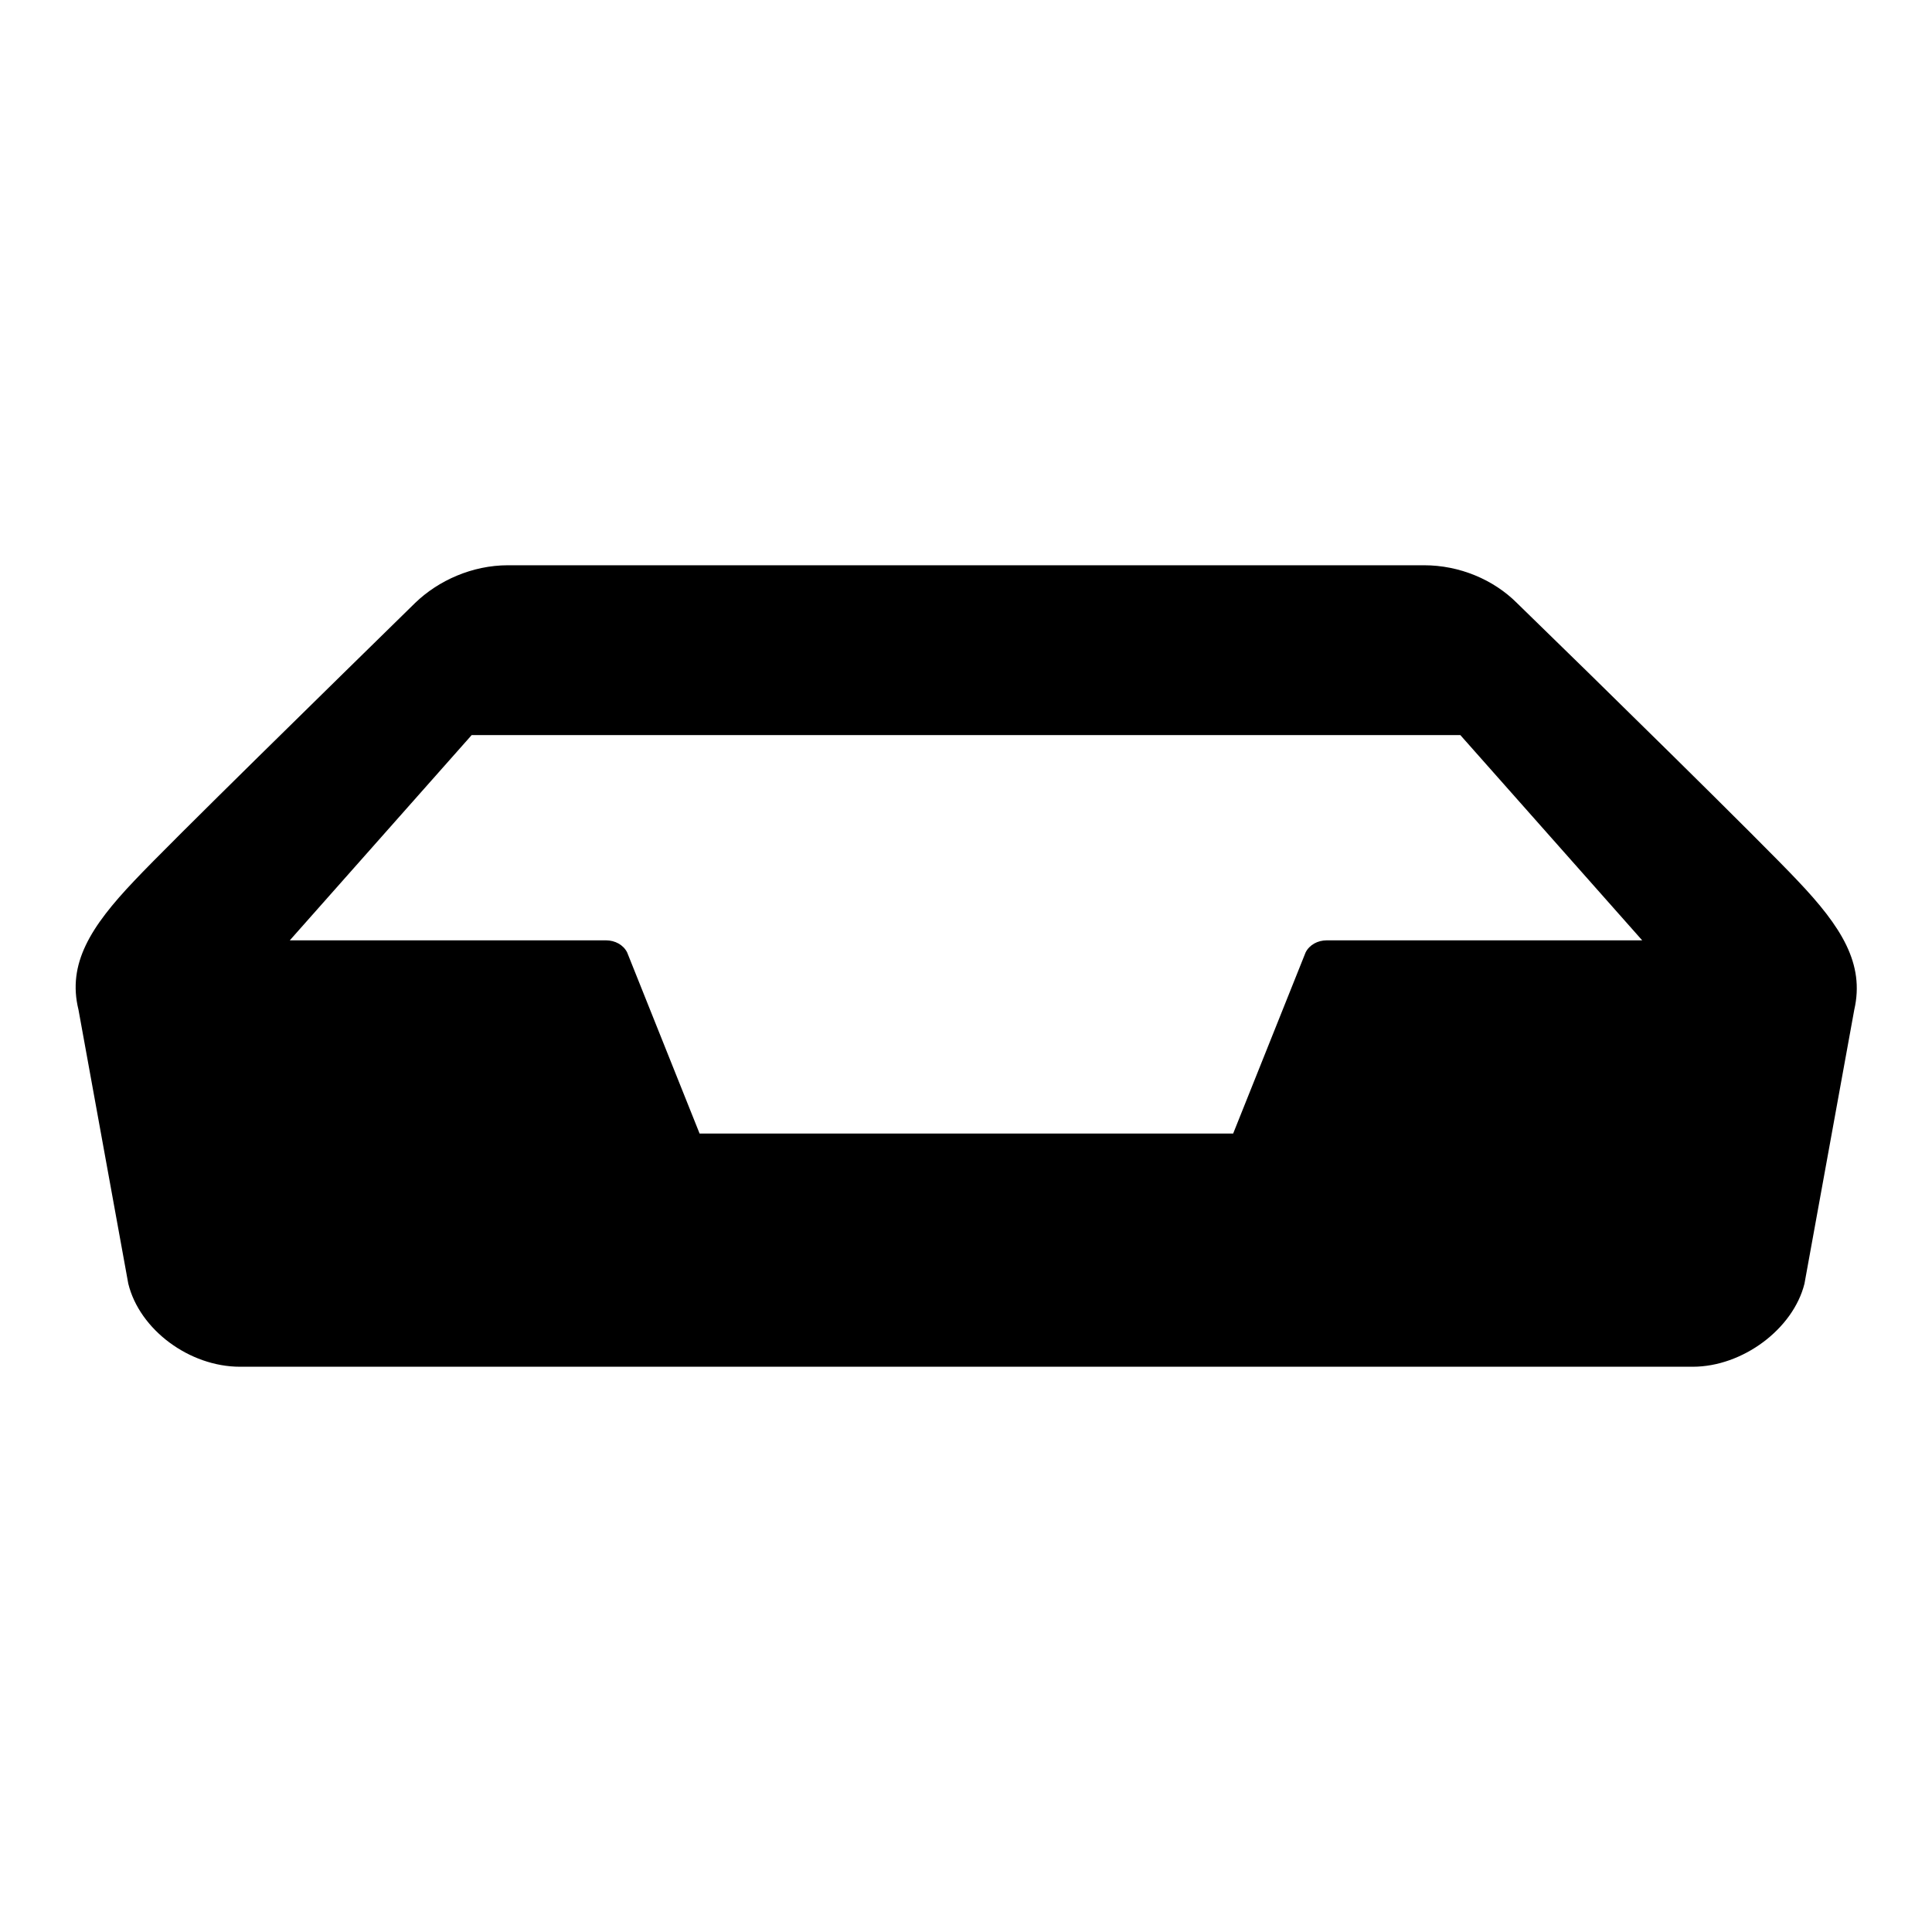
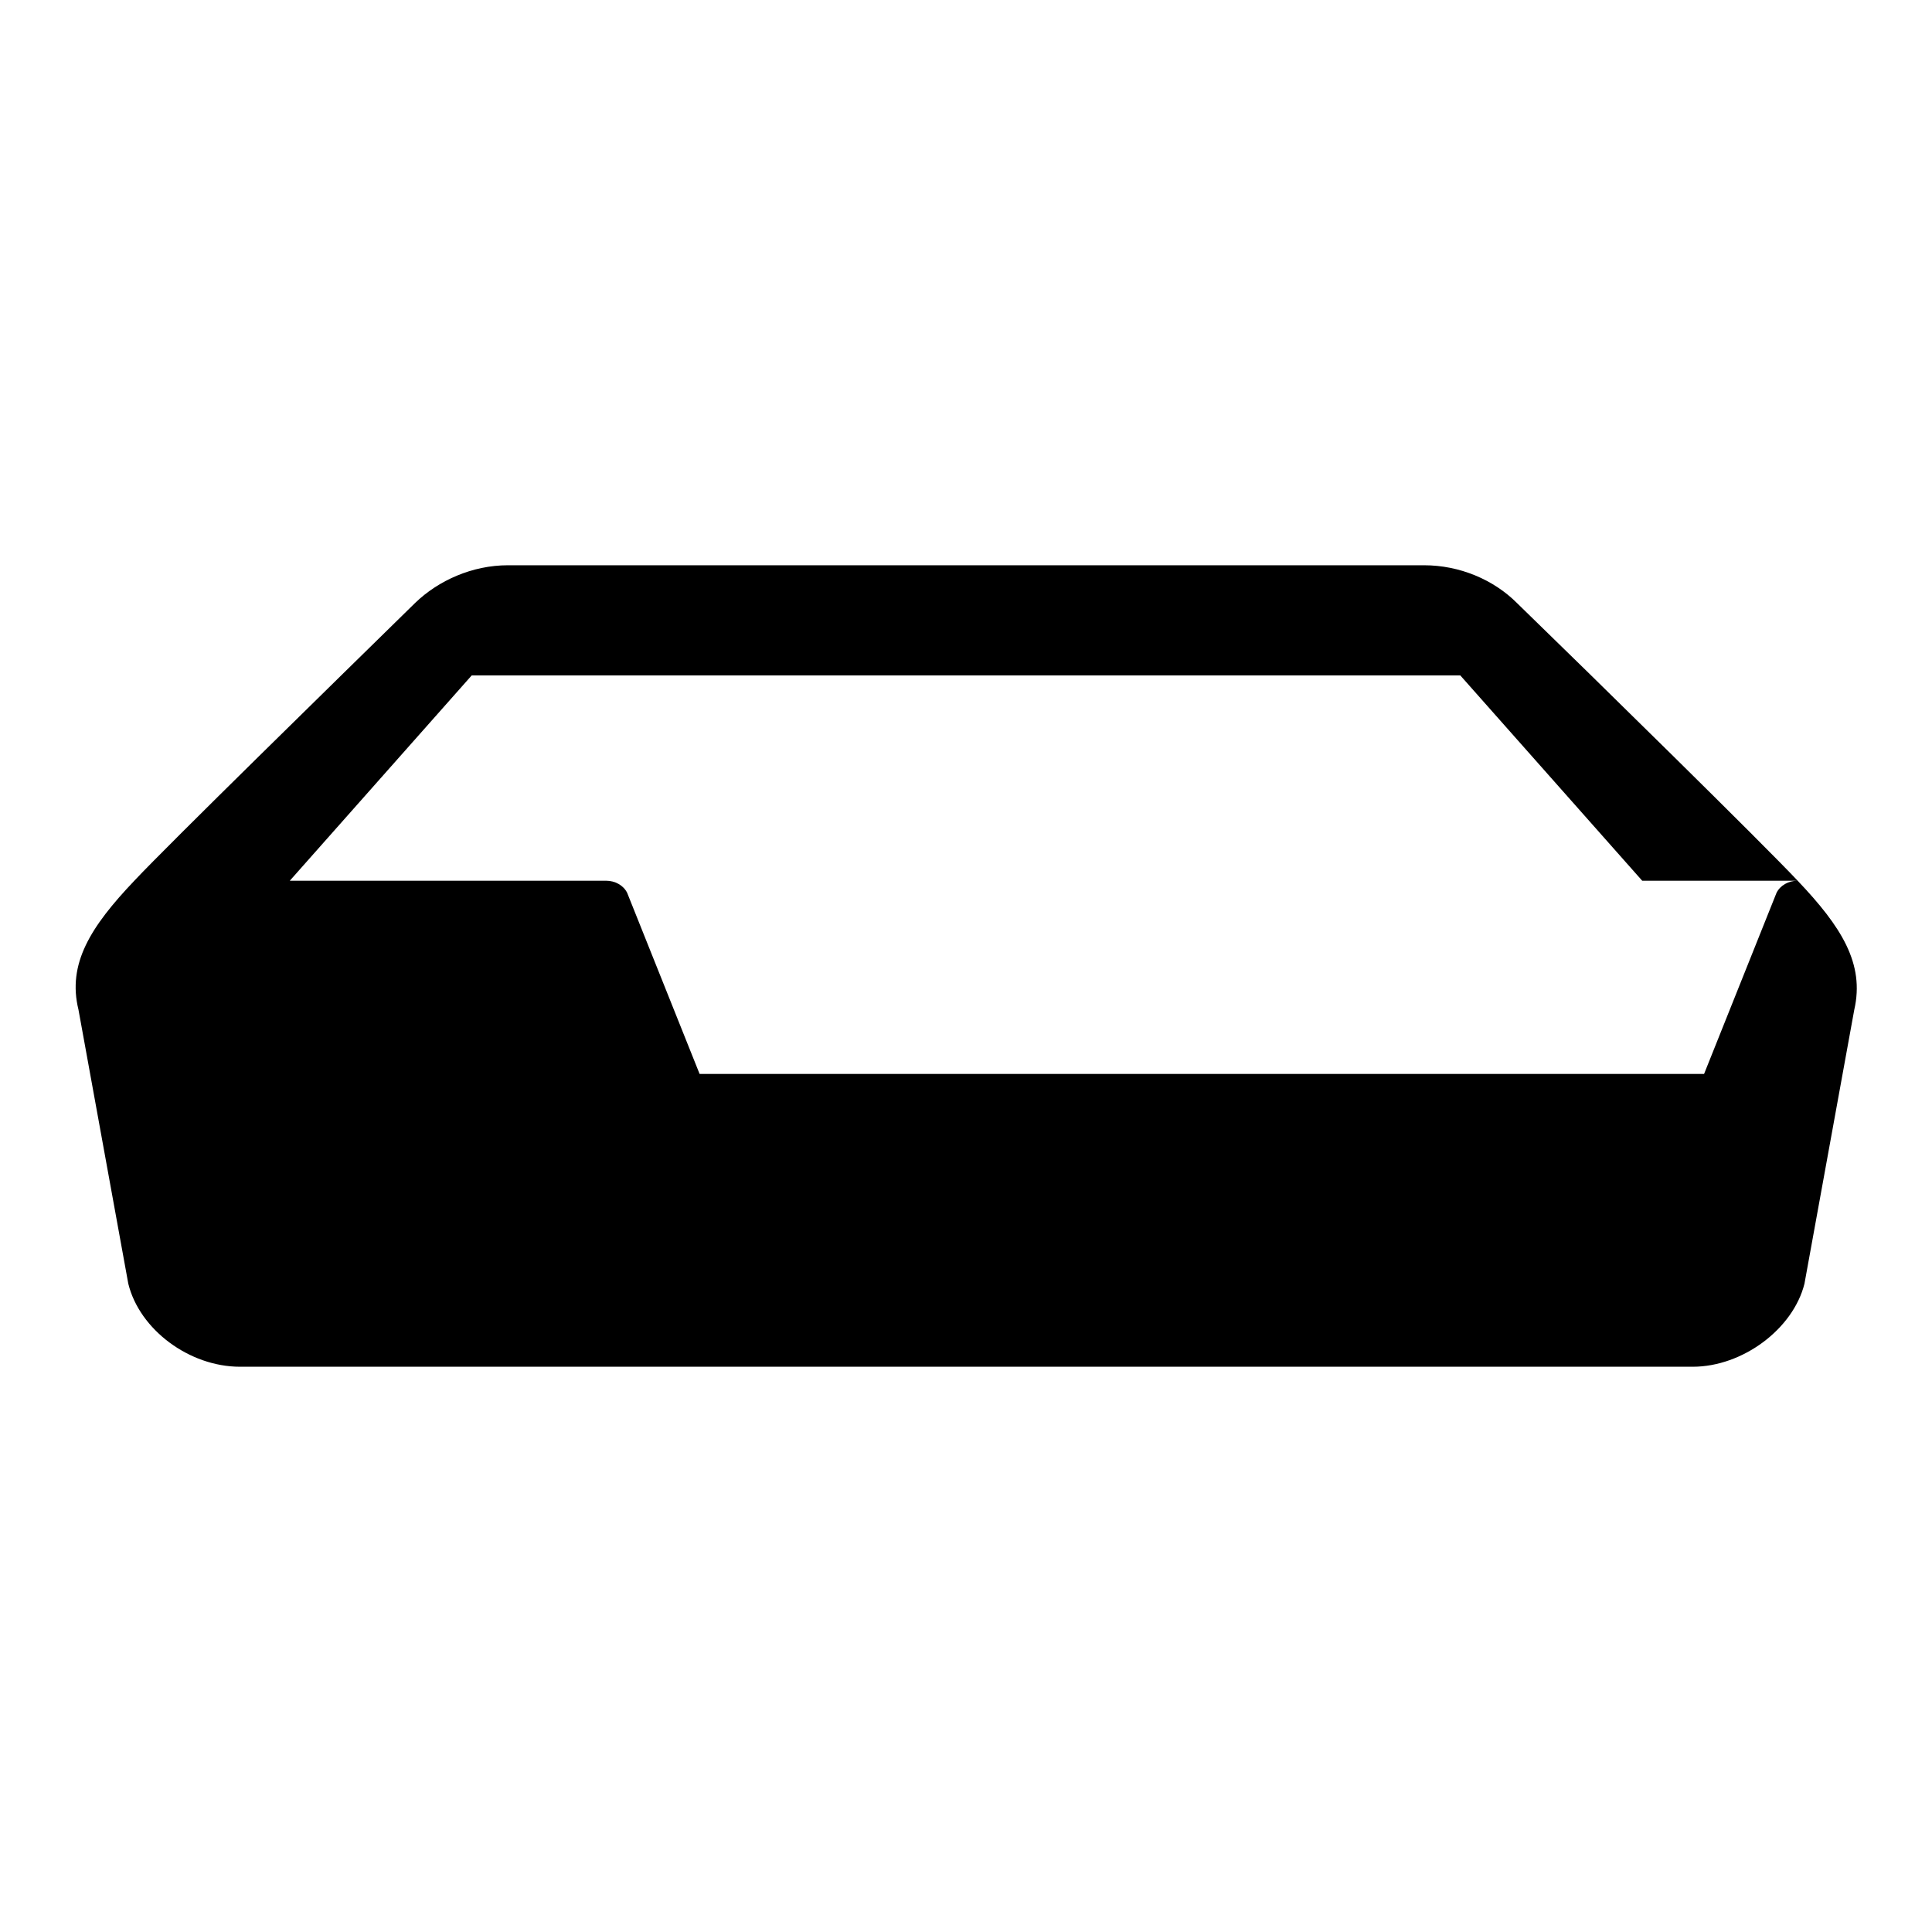
<svg xmlns="http://www.w3.org/2000/svg" version="1.1" x="0px" y="0px" viewBox="0 0 256 256" enable-background="new 0 0 256 256" xml:space="preserve">
  <g>
    <g>
-       <path fill="#000000" d="M238.2,116.7c-4.6-4.9-26.9-26.8-37.2-36.8c-3.1-3.1-7.6-5-12.3-5H128H67.3c-4.7,0-9.2,2-12.3,5c-10.2,10-32.6,31.9-37.2,36.8c-5.8,6.1-8.9,11-7.4,17.1l6.6,36.3c1.5,6.1,8.1,11,14.8,11h192.5c6.6,0,13.3-5,14.8-11l6.6-36.3C247.1,127.7,244,122.8,238.2,116.7 M175.8,124.6c-1.2,0-2.3,0.6-2.8,1.6l-9.6,24H92.7l-9.6-24c-0.5-1-1.6-1.6-2.8-1.6H38.4l24.1-27.2h131l24.1,27.2H175.8z" />
+       <path fill="#000000" d="M238.2,116.7c-4.6-4.9-26.9-26.8-37.2-36.8c-3.1-3.1-7.6-5-12.3-5H128H67.3c-4.7,0-9.2,2-12.3,5c-10.2,10-32.6,31.9-37.2,36.8c-5.8,6.1-8.9,11-7.4,17.1l6.6,36.3c1.5,6.1,8.1,11,14.8,11h192.5c6.6,0,13.3-5,14.8-11l6.6-36.3C247.1,127.7,244,122.8,238.2,116.7 c-1.2,0-2.3,0.6-2.8,1.6l-9.6,24H92.7l-9.6-24c-0.5-1-1.6-1.6-2.8-1.6H38.4l24.1-27.2h131l24.1,27.2H175.8z" />
    </g>
  </g>
</svg>